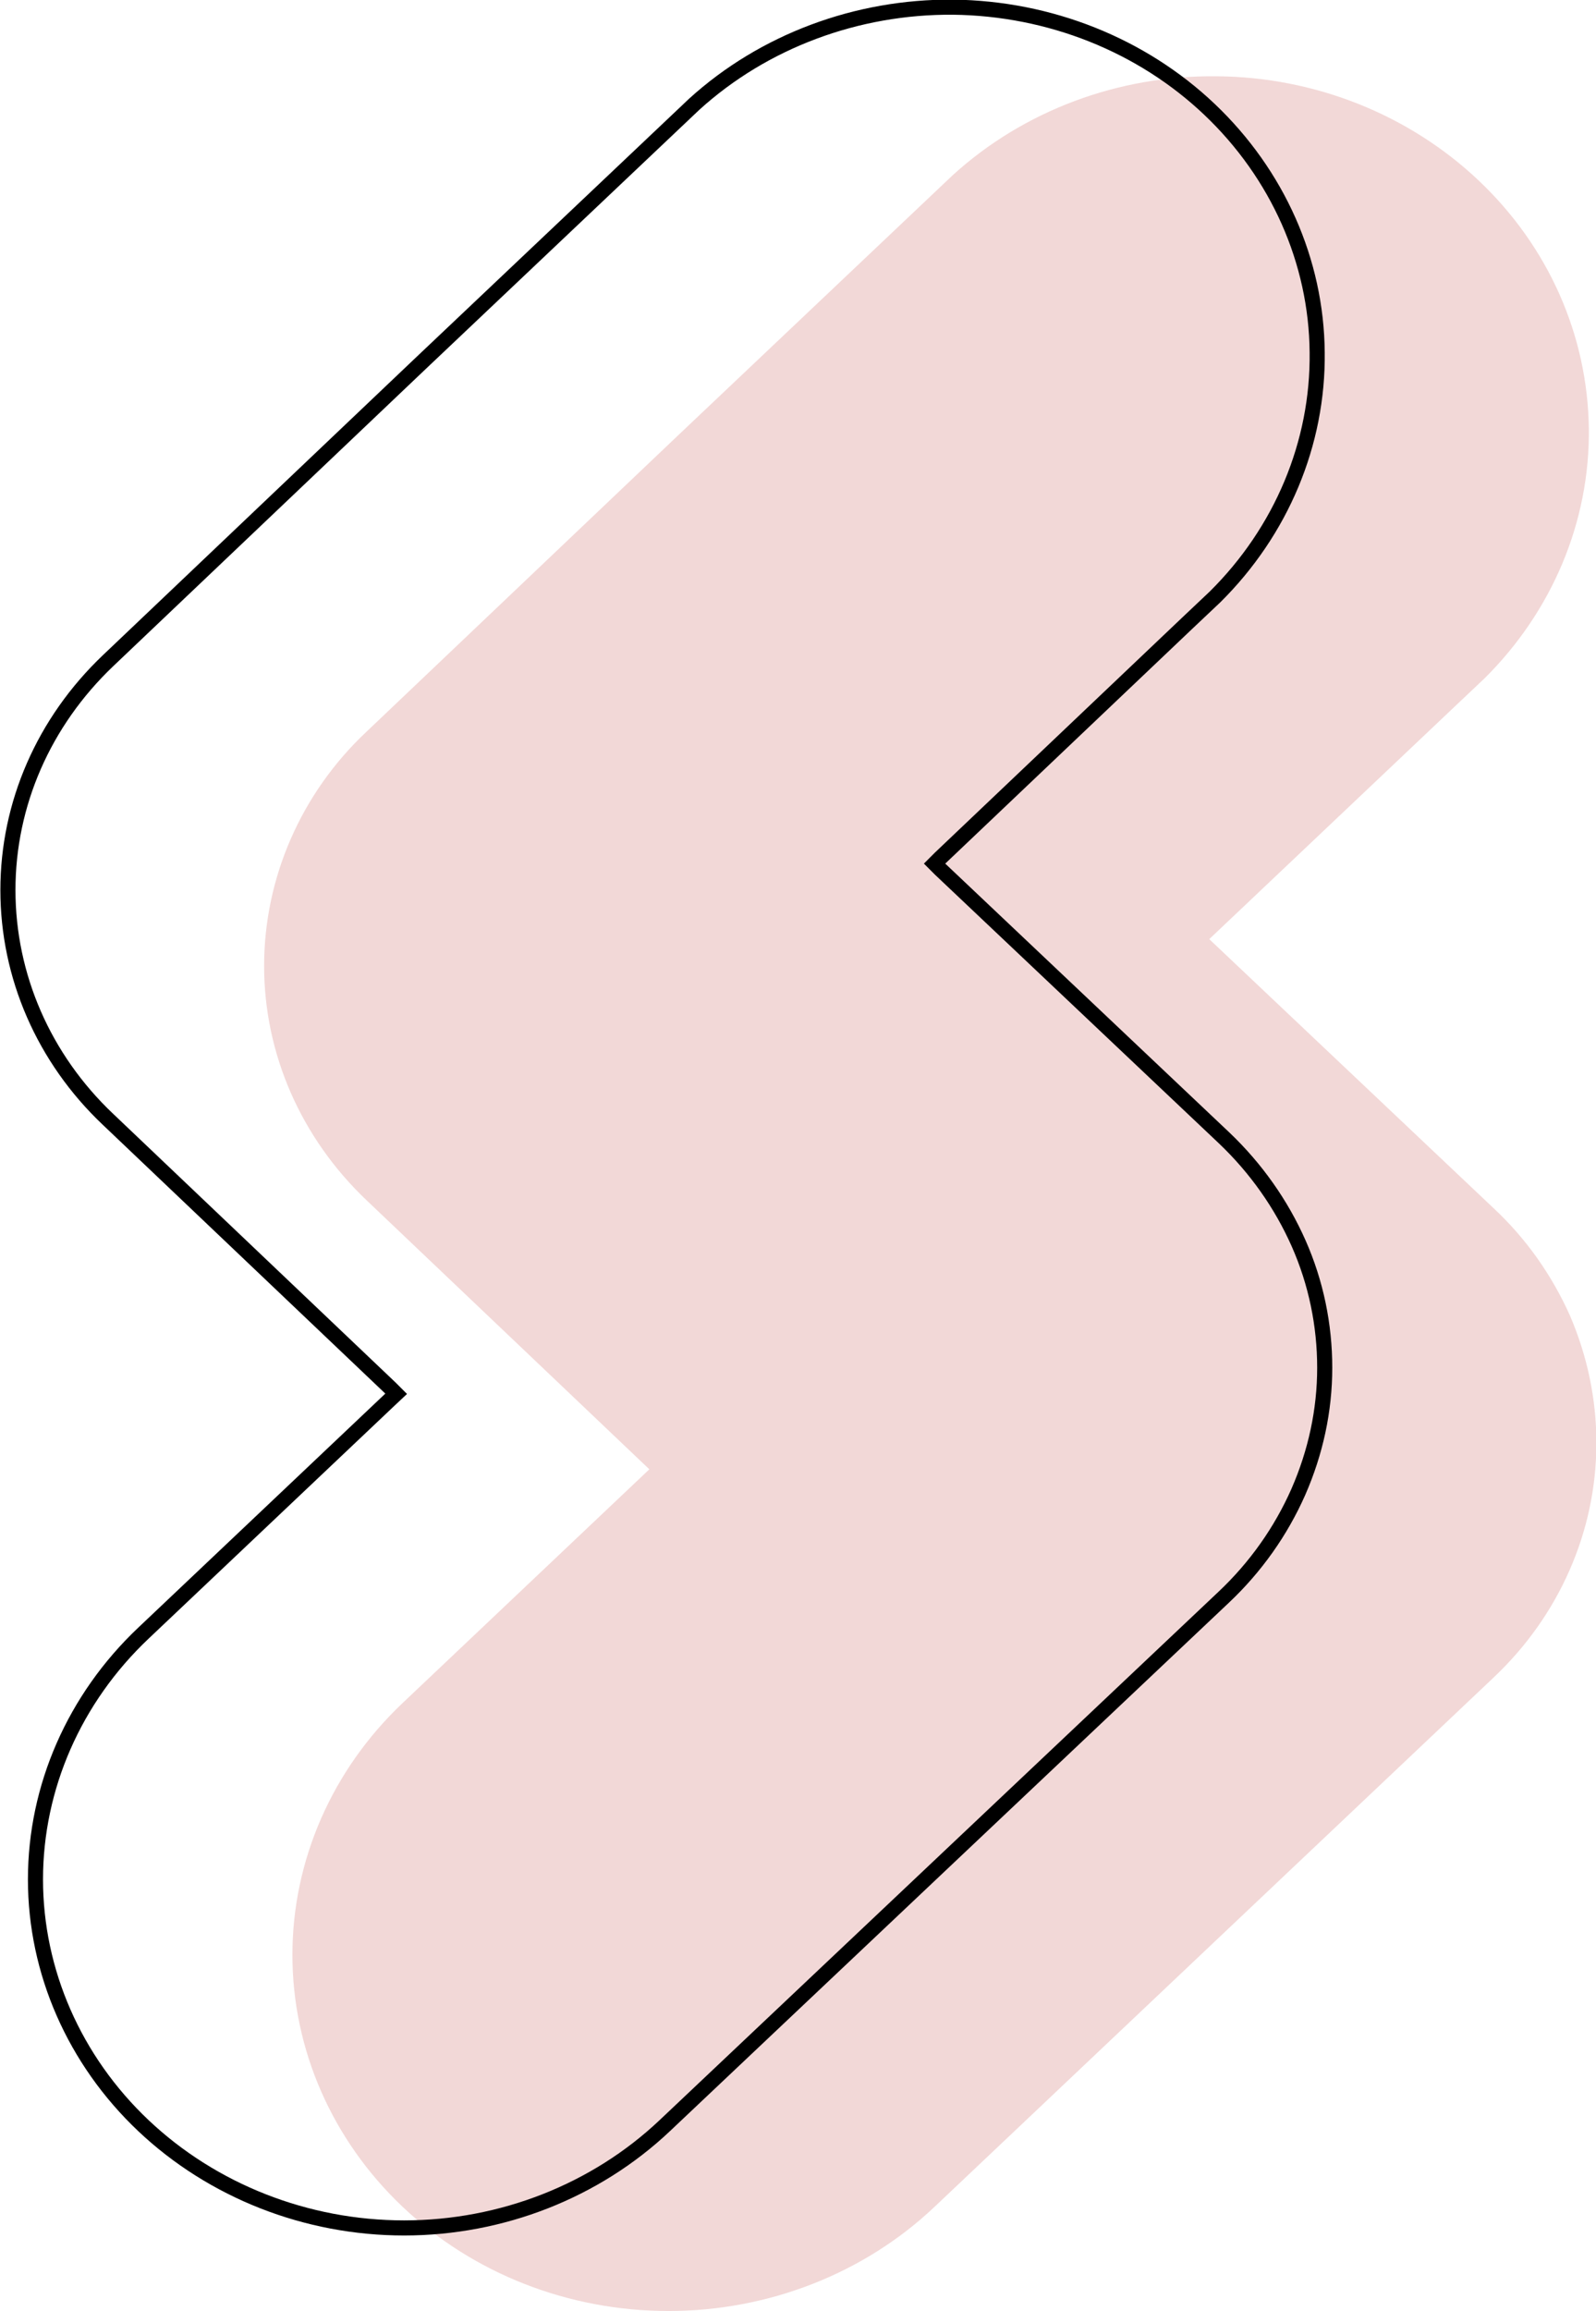
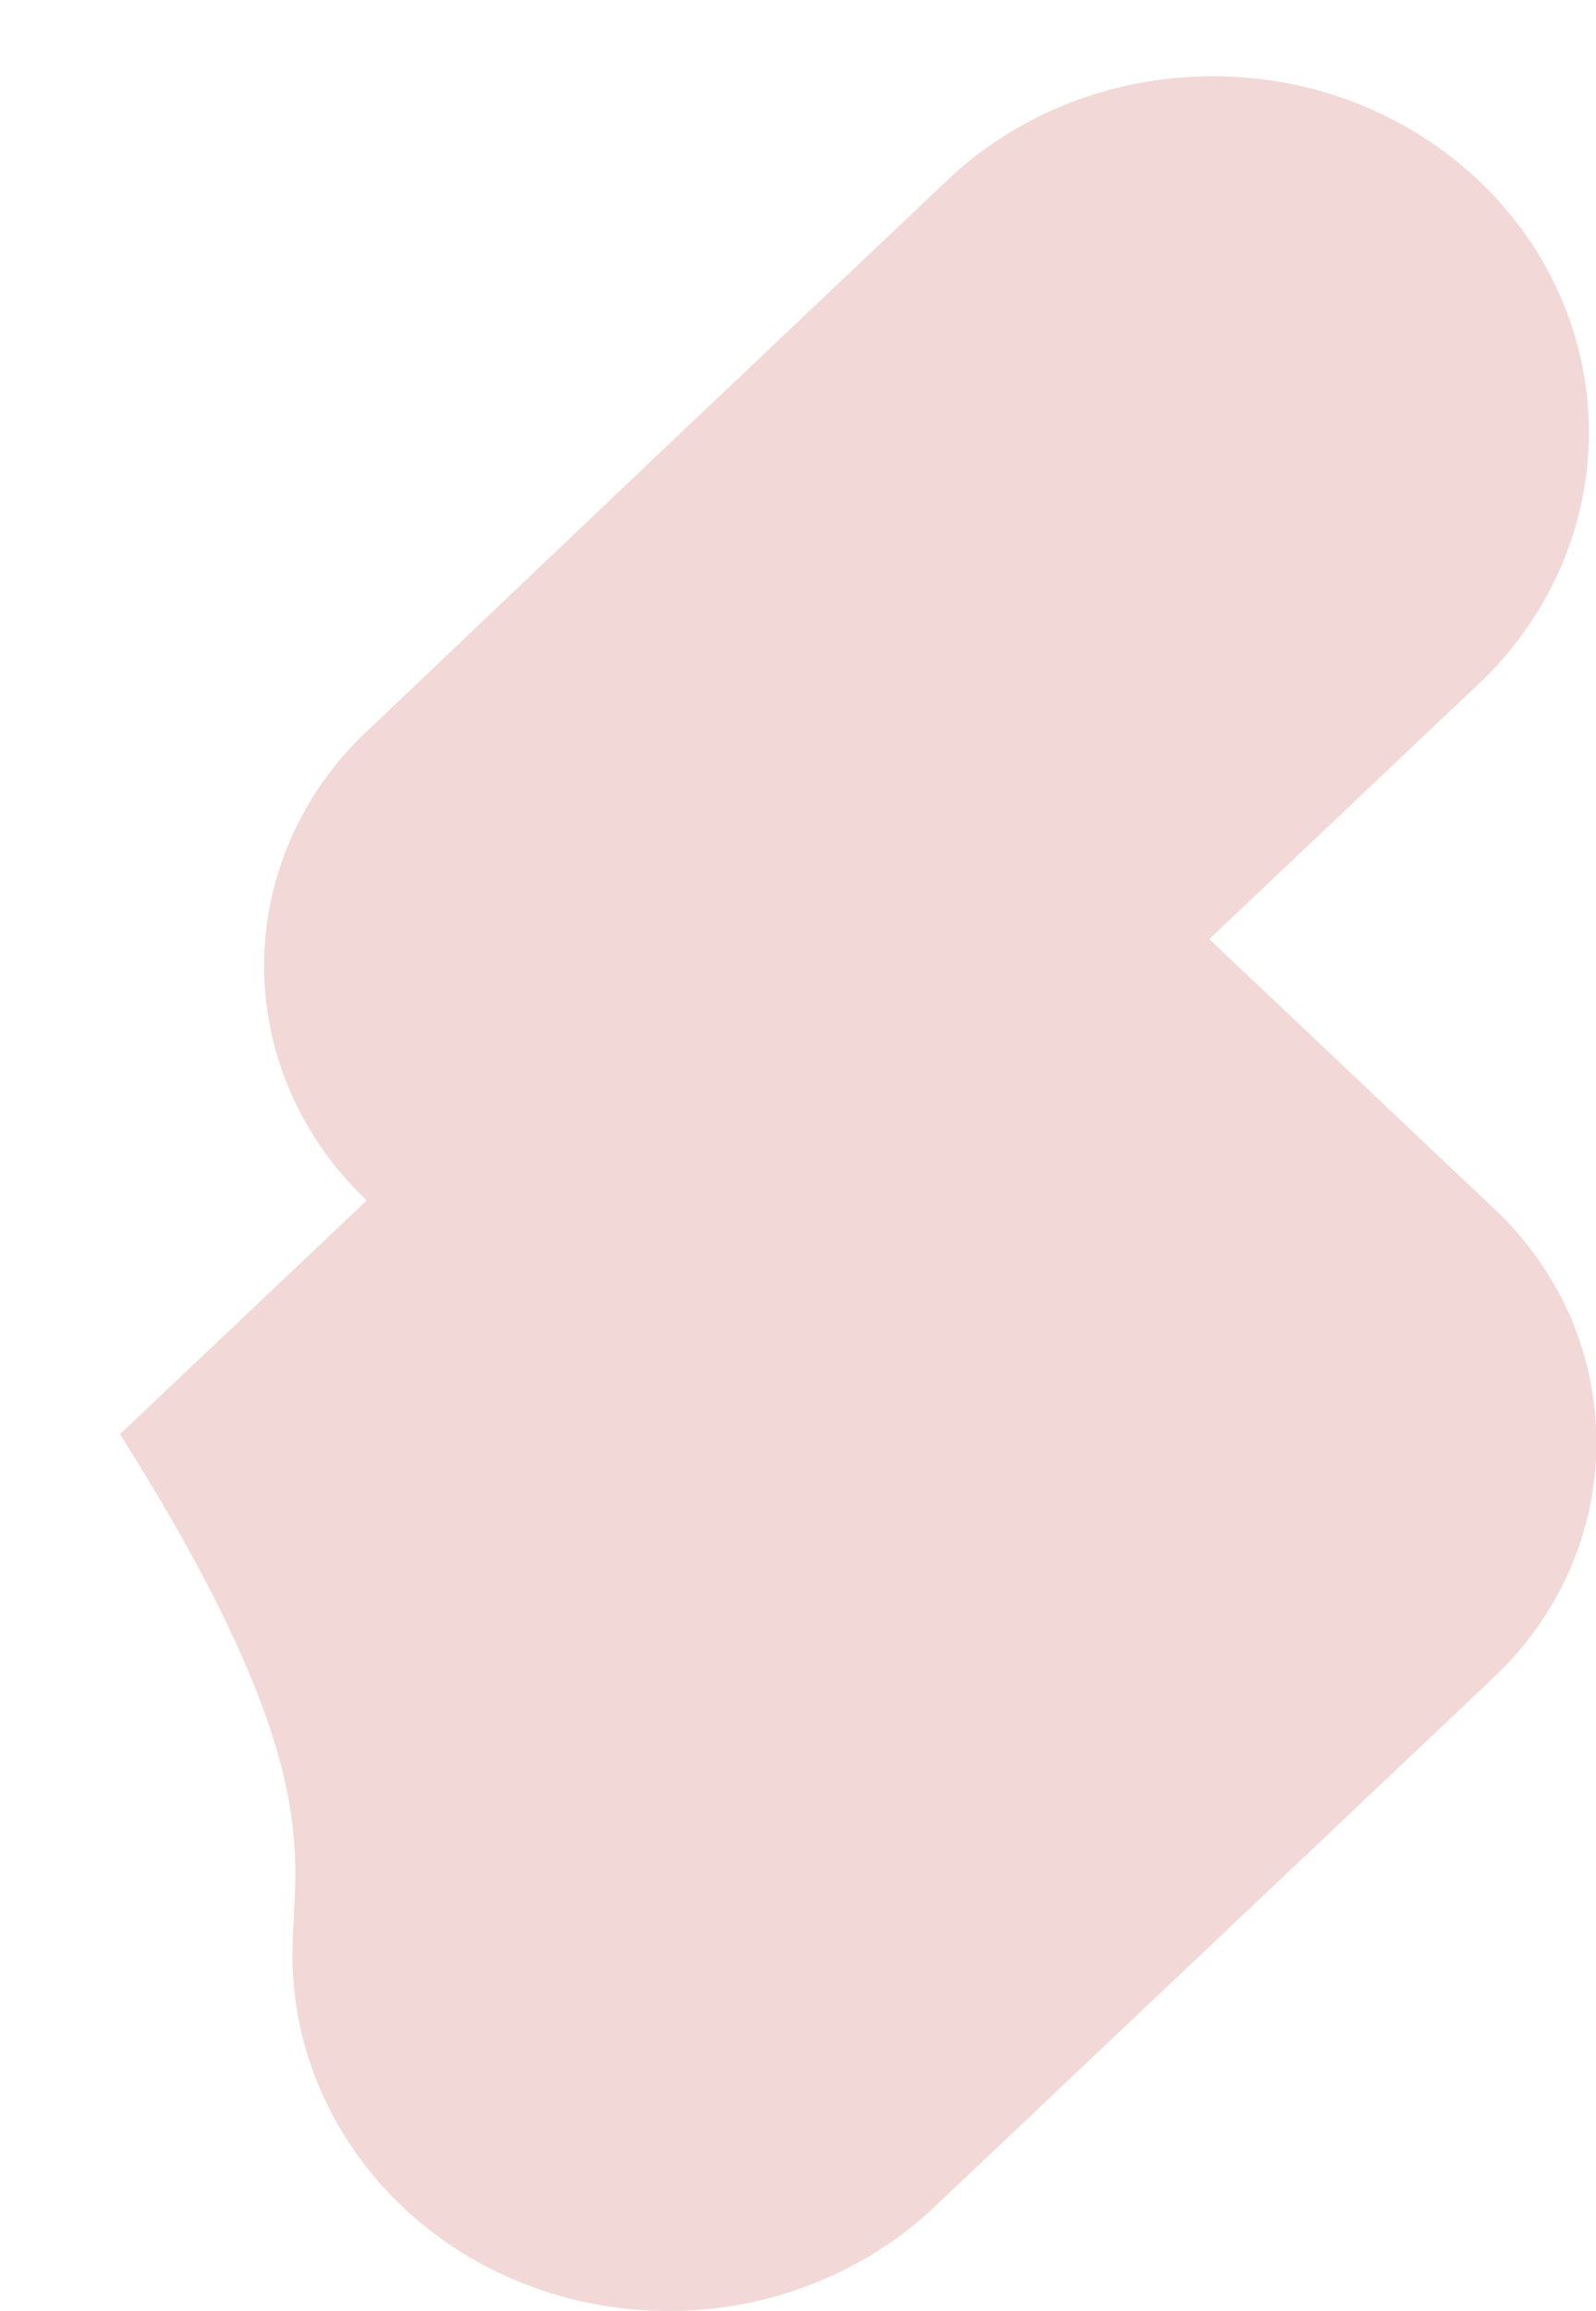
<svg xmlns="http://www.w3.org/2000/svg" viewBox="-86 114.9 423 612">
-   <path d="M309.8 434.8l-75.3-71.2 65.7-62.2 7.2-6.8c18-17.8 28-41.6 27.7-66.2-.3-24.7-10.7-48.2-29.2-65.7-18.4-17.4-43.3-27.4-69.4-27.6-26.1-.3-51.2 9.1-70 26.2l-73 69.1L11 308.8c-17.2 16.2-27 38.6-27 61.9s9.8 45.6 27.2 62.1L86.1 504l-65.4 61.9C2 583.6-8.5 607.6-8.5 632.6s10.5 49 29.2 66.7c18.7 17.7 44 27.6 70.5 27.6 26.4 0 51.8-9.9 70.5-27.6l148.1-140.1c8.7-8.2 15.5-17.8 20.2-28.5 4.7-10.7 7.1-22.1 7.1-33.7 0-11.6-2.4-23-7-33.7-4.8-10.7-11.6-20.4-20.3-28.5z" fill="#f2d8d7" />
-   <path d="M163.2 342.1l-1.5 1.5 1.5 1.5 75.3 71.2s0 0 0 0c8.4 8 15.1 17.5 19.7 27.9 4.6 10.4 6.9 21.6 6.9 32.9 0 11.3-2.4 22.4-7 32.9-4.6 10.4-11.3 19.9-19.8 27.9h0L90.2 677.8c-18.3 17.3-43.2 27.1-69.1 27.1-25.9 0-50.8-9.8-69.1-27.1-18.3-17.3-28.6-40.8-28.6-65.2 0-24.4 10.3-47.9 28.6-65.2l65.4-61.9L19 484l-1.5-1.5-74.9-71.2h0c-17-16.1-26.5-37.9-26.5-60.7s9.5-44.5 26.5-60.7h0L25 211.6h0l73-69.1c18.4-16.7 43.1-25.9 68.6-25.7 25.6.3 50 10 68 27.1s28.3 40.2 28.5 64.3c.3 24.1-9.5 47.4-27.1 64.8 0 0 0 0 0 0l-7.2 6.8h0l-65.6 62.3z" fill="none" stroke="#000" stroke-width="4" />
+   <path d="M309.8 434.8l-75.3-71.2 65.7-62.2 7.2-6.8c18-17.8 28-41.6 27.7-66.2-.3-24.7-10.7-48.2-29.2-65.7-18.4-17.4-43.3-27.4-69.4-27.6-26.1-.3-51.2 9.1-70 26.2l-73 69.1L11 308.8c-17.2 16.2-27 38.6-27 61.9s9.8 45.6 27.2 62.1l-65.4 61.9C2 583.6-8.5 607.6-8.5 632.6s10.5 49 29.2 66.7c18.7 17.7 44 27.6 70.5 27.6 26.4 0 51.8-9.9 70.5-27.6l148.1-140.1c8.7-8.2 15.5-17.8 20.2-28.5 4.7-10.7 7.1-22.1 7.1-33.7 0-11.6-2.4-23-7-33.7-4.8-10.7-11.6-20.4-20.3-28.5z" fill="#f2d8d7" />
</svg>